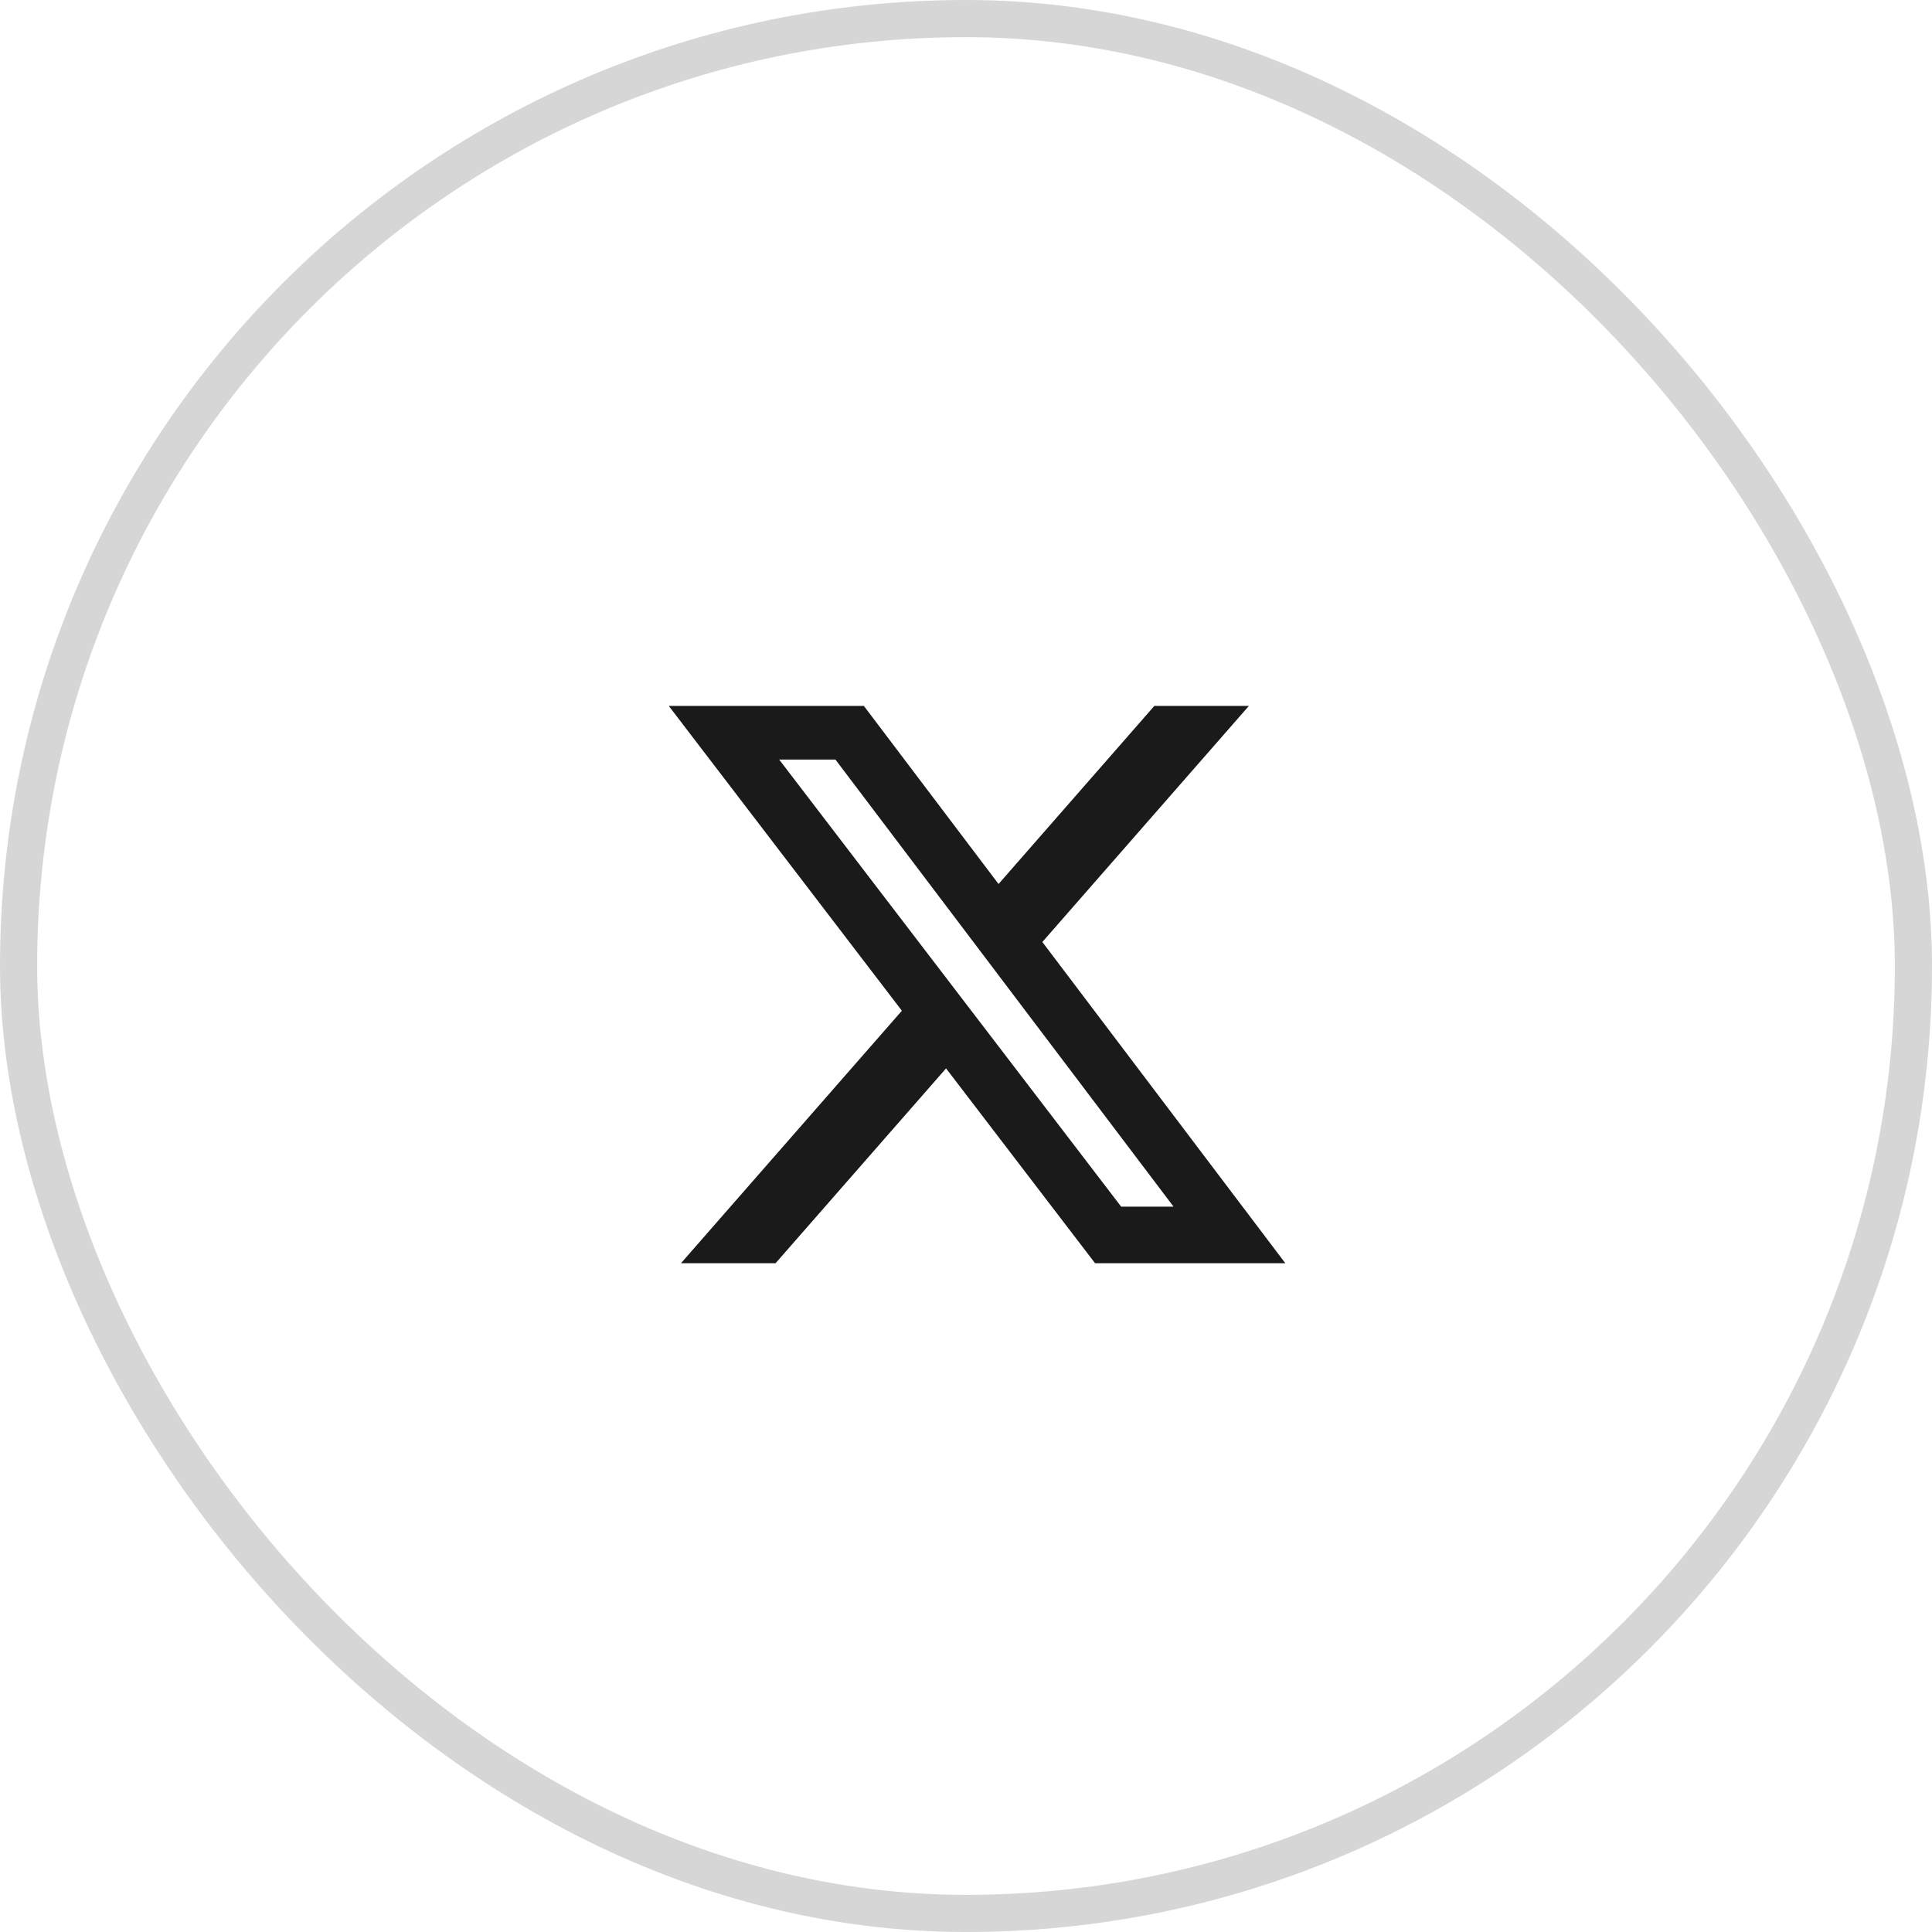
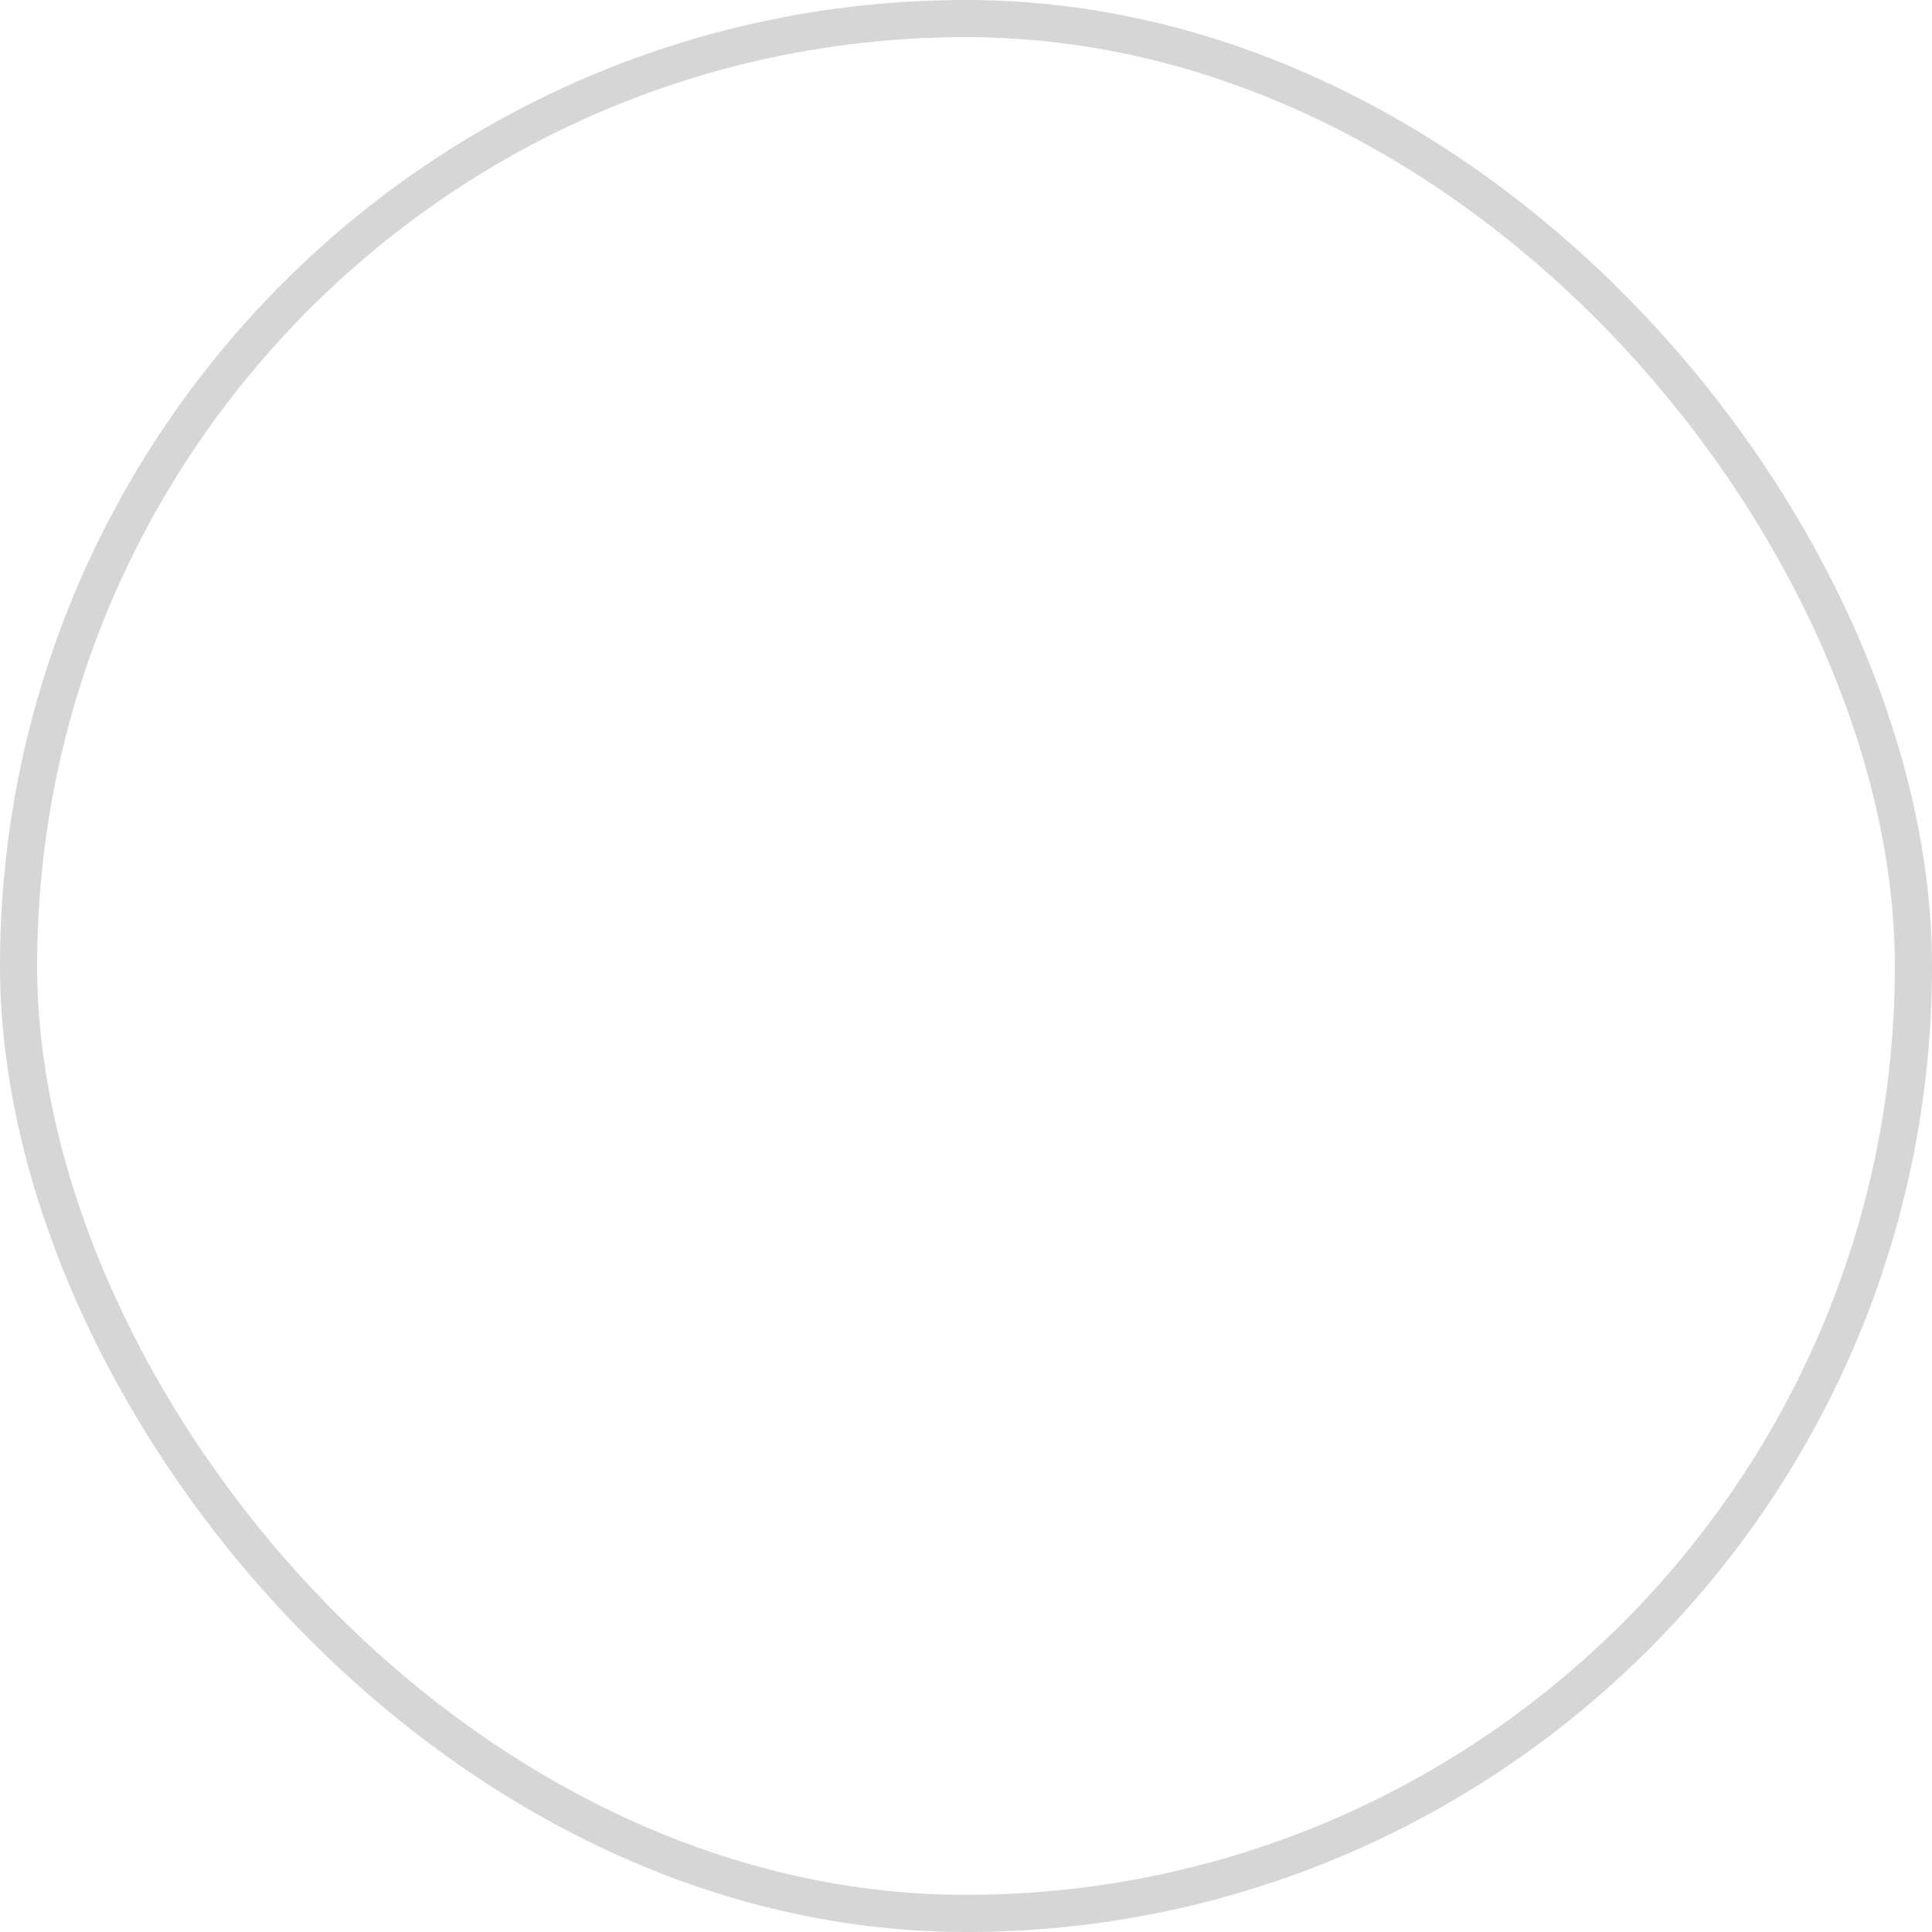
<svg xmlns="http://www.w3.org/2000/svg" width="52" height="52" viewBox="0 0 52 52" fill="none">
  <rect x="0.5" y="0.5" width="51" height="51" rx="25.5" stroke="#D6D6D6" />
-   <path d="M31.069 19H33.614L28.055 25.354L34.595 34H29.474L25.463 28.756L20.874 34H18.328L24.274 27.204L18 19H23.251L26.876 23.793L31.069 19ZM30.176 32.477H31.586L22.485 20.443H20.971L30.176 32.477Z" fill="#1A1A1A" />
</svg>